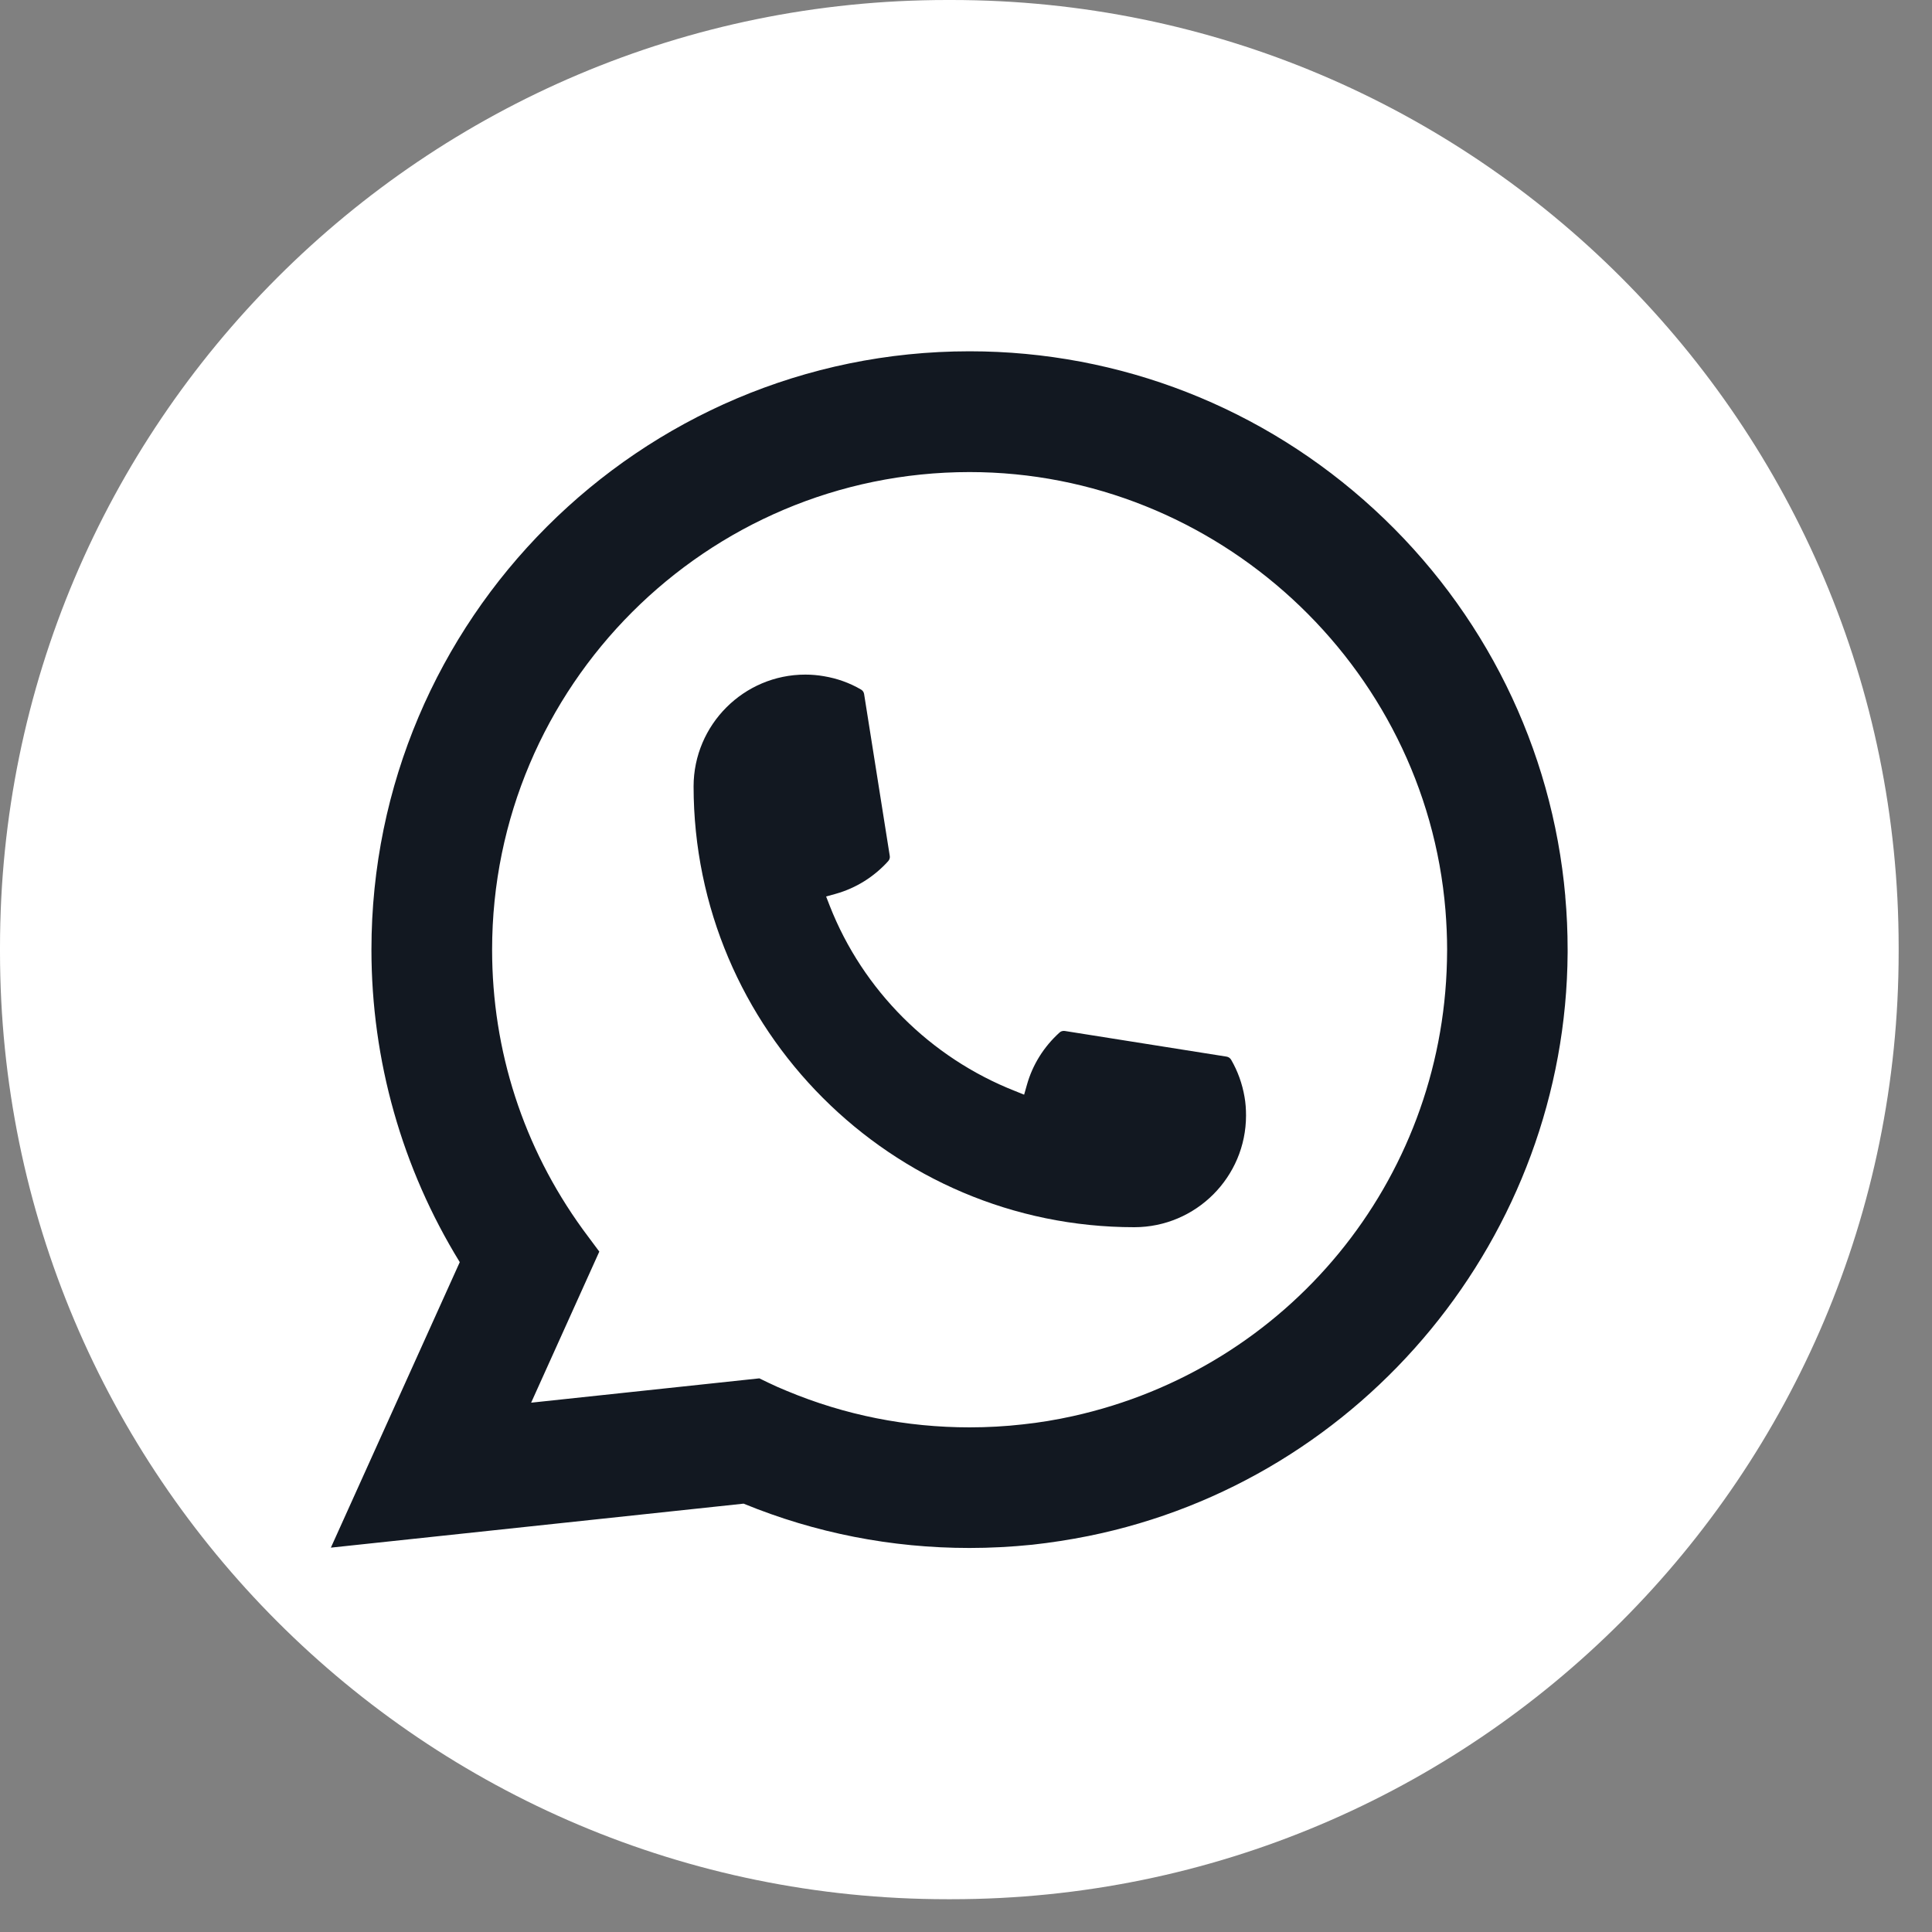
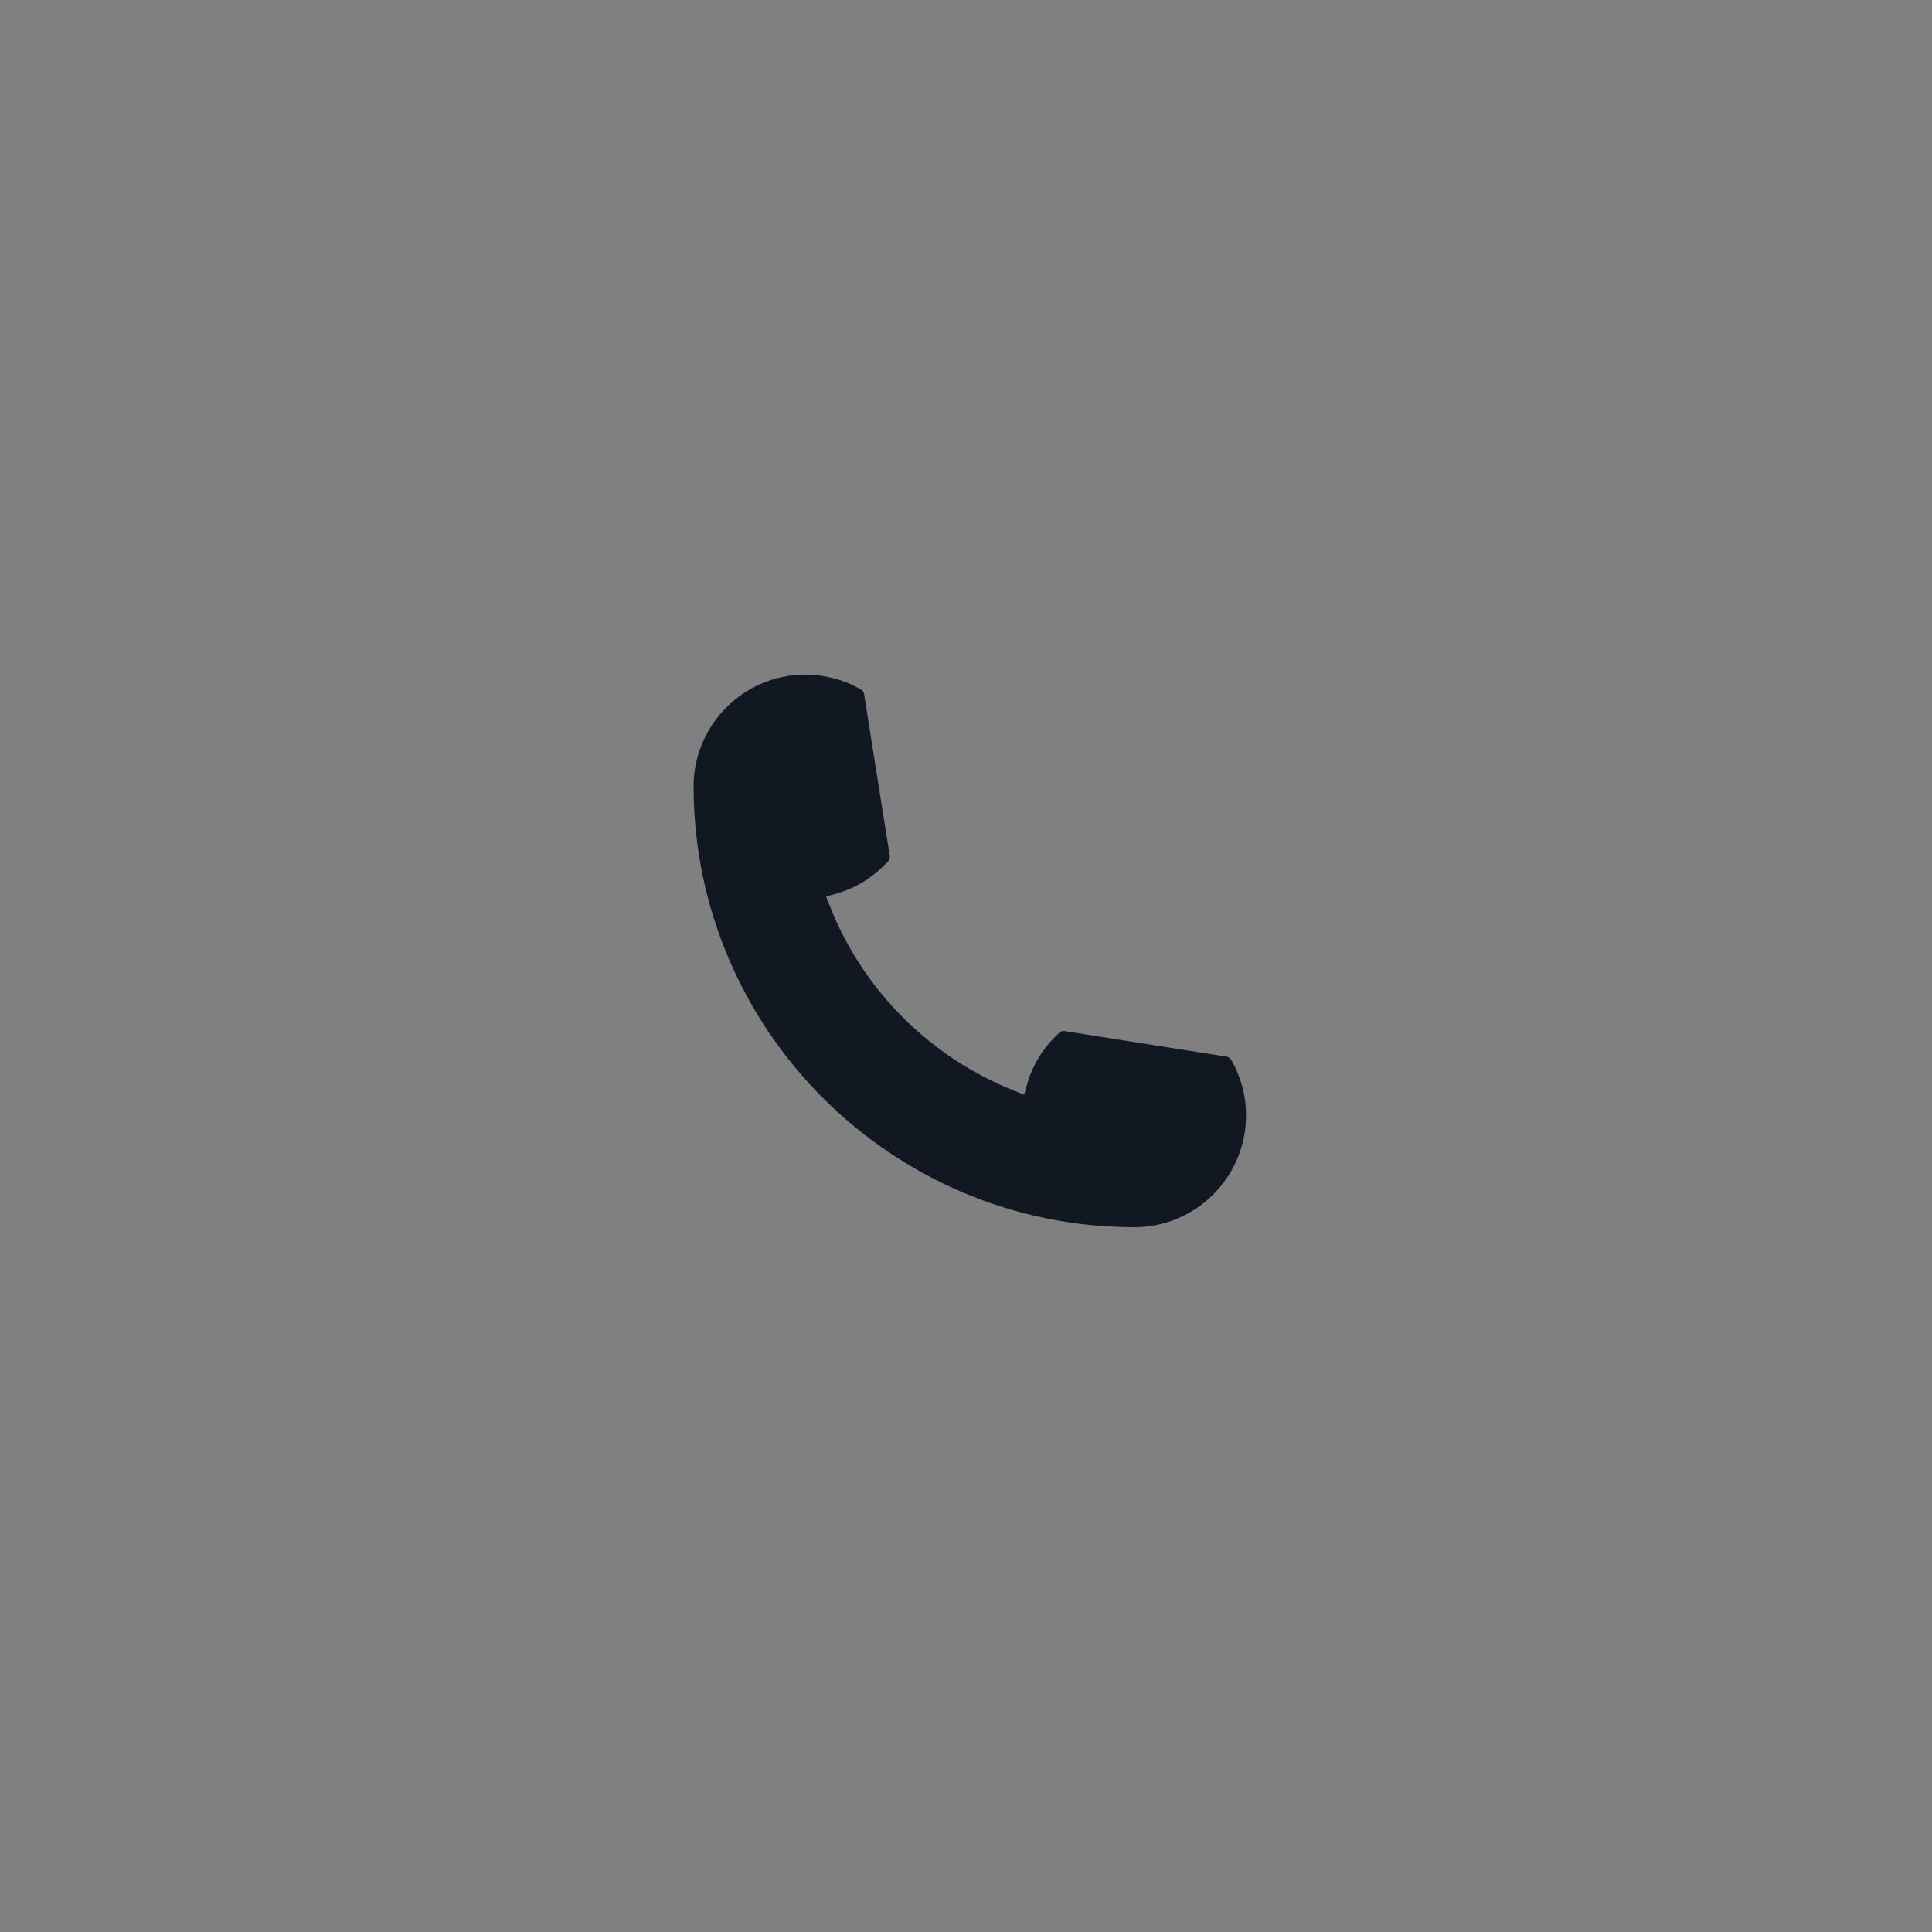
<svg xmlns="http://www.w3.org/2000/svg" width="35" height="35" viewBox="0 0 35 35" fill="none">
  <rect x="0" y="0" width="35" height="35" fill="#808080" stroke="none" />
-   <path d="M17.237 0H17.159C7.682 0 0 7.685 0 17.164V17.242C0 26.722 7.682 34.406 17.159 34.406H17.237C26.714 34.406 34.396 26.722 34.396 17.242V17.164C34.396 7.685 26.714 0 17.237 0Z" fill="white" />
-   <path d="M20.55 22.232C16.148 22.232 12.567 18.648 12.565 14.245C12.567 13.129 13.475 12.221 14.589 12.221C14.703 12.221 14.816 12.231 14.925 12.25C15.164 12.29 15.39 12.37 15.599 12.492C15.629 12.51 15.649 12.539 15.654 12.573L16.119 15.506C16.125 15.539 16.114 15.574 16.091 15.6C15.835 15.884 15.507 16.089 15.142 16.192L14.966 16.241L15.032 16.411C15.632 17.939 16.854 19.16 18.384 19.763L18.553 19.831L18.603 19.655C18.705 19.29 18.91 18.962 19.195 18.705C19.215 18.686 19.243 18.676 19.27 18.676C19.276 18.676 19.282 18.676 19.29 18.677L22.222 19.142C22.256 19.148 22.285 19.168 22.303 19.198C22.424 19.406 22.505 19.634 22.546 19.873C22.565 19.979 22.573 20.091 22.573 20.208C22.573 21.323 21.666 22.231 20.55 22.232Z" fill="#121821" />
-   <path d="M28.357 16.237C28.12 13.554 26.891 11.064 24.896 9.229C22.89 7.382 20.287 6.364 17.565 6.364C11.59 6.364 6.729 11.227 6.729 17.204C6.729 19.209 7.282 21.163 8.329 22.865L5.994 28.037L13.471 27.24C14.771 27.773 16.148 28.043 17.563 28.043C17.936 28.043 18.318 28.023 18.701 27.984C19.038 27.947 19.379 27.894 19.714 27.827C24.718 26.816 28.37 22.374 28.399 17.261V17.204C28.399 16.878 28.385 16.553 28.356 16.238L28.357 16.237ZM13.759 24.97L9.622 25.411L10.857 22.674L10.61 22.342C10.592 22.318 10.574 22.294 10.554 22.266C9.481 20.785 8.915 19.035 8.915 17.205C8.915 12.434 12.795 8.552 17.565 8.552C22.033 8.552 25.82 12.04 26.186 16.491C26.205 16.73 26.216 16.97 26.216 17.206C26.216 17.273 26.215 17.34 26.213 17.411C26.122 21.402 23.334 24.792 19.435 25.655C19.137 25.721 18.832 25.772 18.529 25.804C18.213 25.84 17.889 25.858 17.567 25.858C16.421 25.858 15.307 25.637 14.255 25.198C14.139 25.151 14.024 25.1 13.917 25.048L13.76 24.972L13.759 24.97Z" fill="#121821" />
+   <path d="M20.55 22.232C16.148 22.232 12.567 18.648 12.565 14.245C12.567 13.129 13.475 12.221 14.589 12.221C14.703 12.221 14.816 12.231 14.925 12.25C15.164 12.29 15.39 12.37 15.599 12.492C15.629 12.51 15.649 12.539 15.654 12.573L16.119 15.506C16.125 15.539 16.114 15.574 16.091 15.6C15.835 15.884 15.507 16.089 15.142 16.192L14.966 16.241L15.032 16.411C15.632 17.939 16.854 19.16 18.384 19.763L18.553 19.831L18.603 19.655C18.705 19.29 18.91 18.962 19.195 18.705C19.215 18.686 19.243 18.676 19.27 18.676L22.222 19.142C22.256 19.148 22.285 19.168 22.303 19.198C22.424 19.406 22.505 19.634 22.546 19.873C22.565 19.979 22.573 20.091 22.573 20.208C22.573 21.323 21.666 22.231 20.55 22.232Z" fill="#121821" />
</svg>